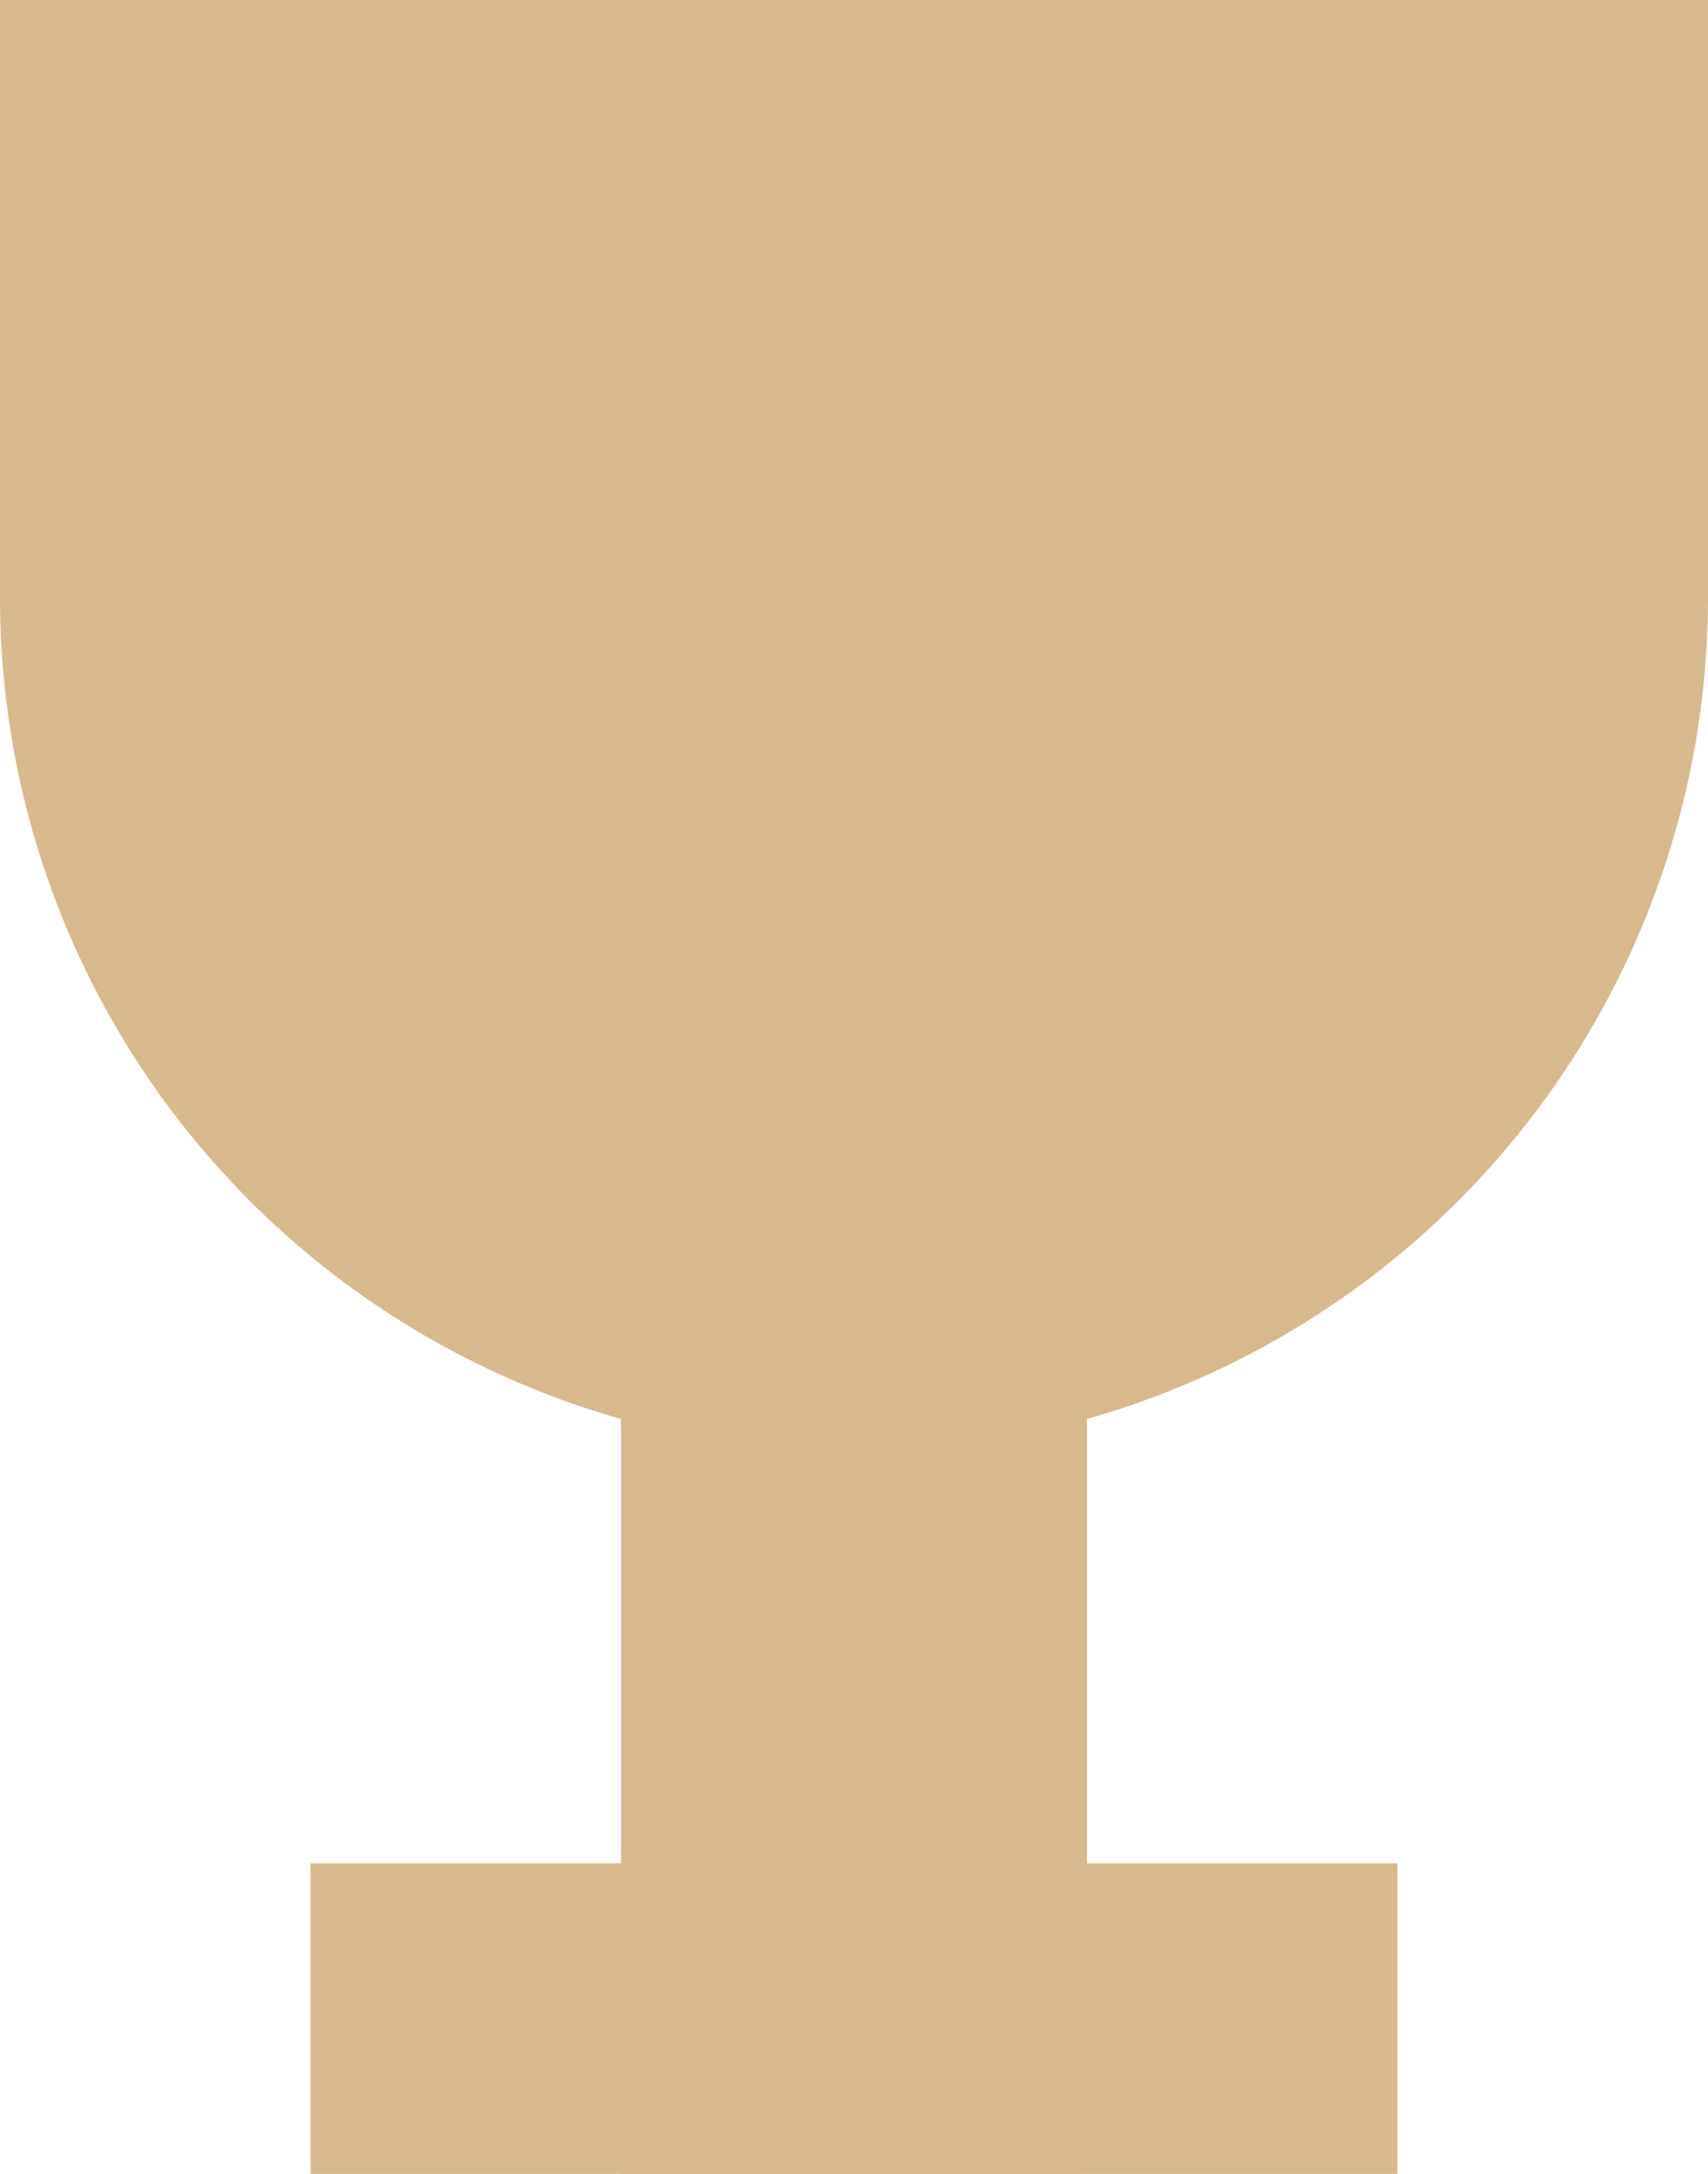
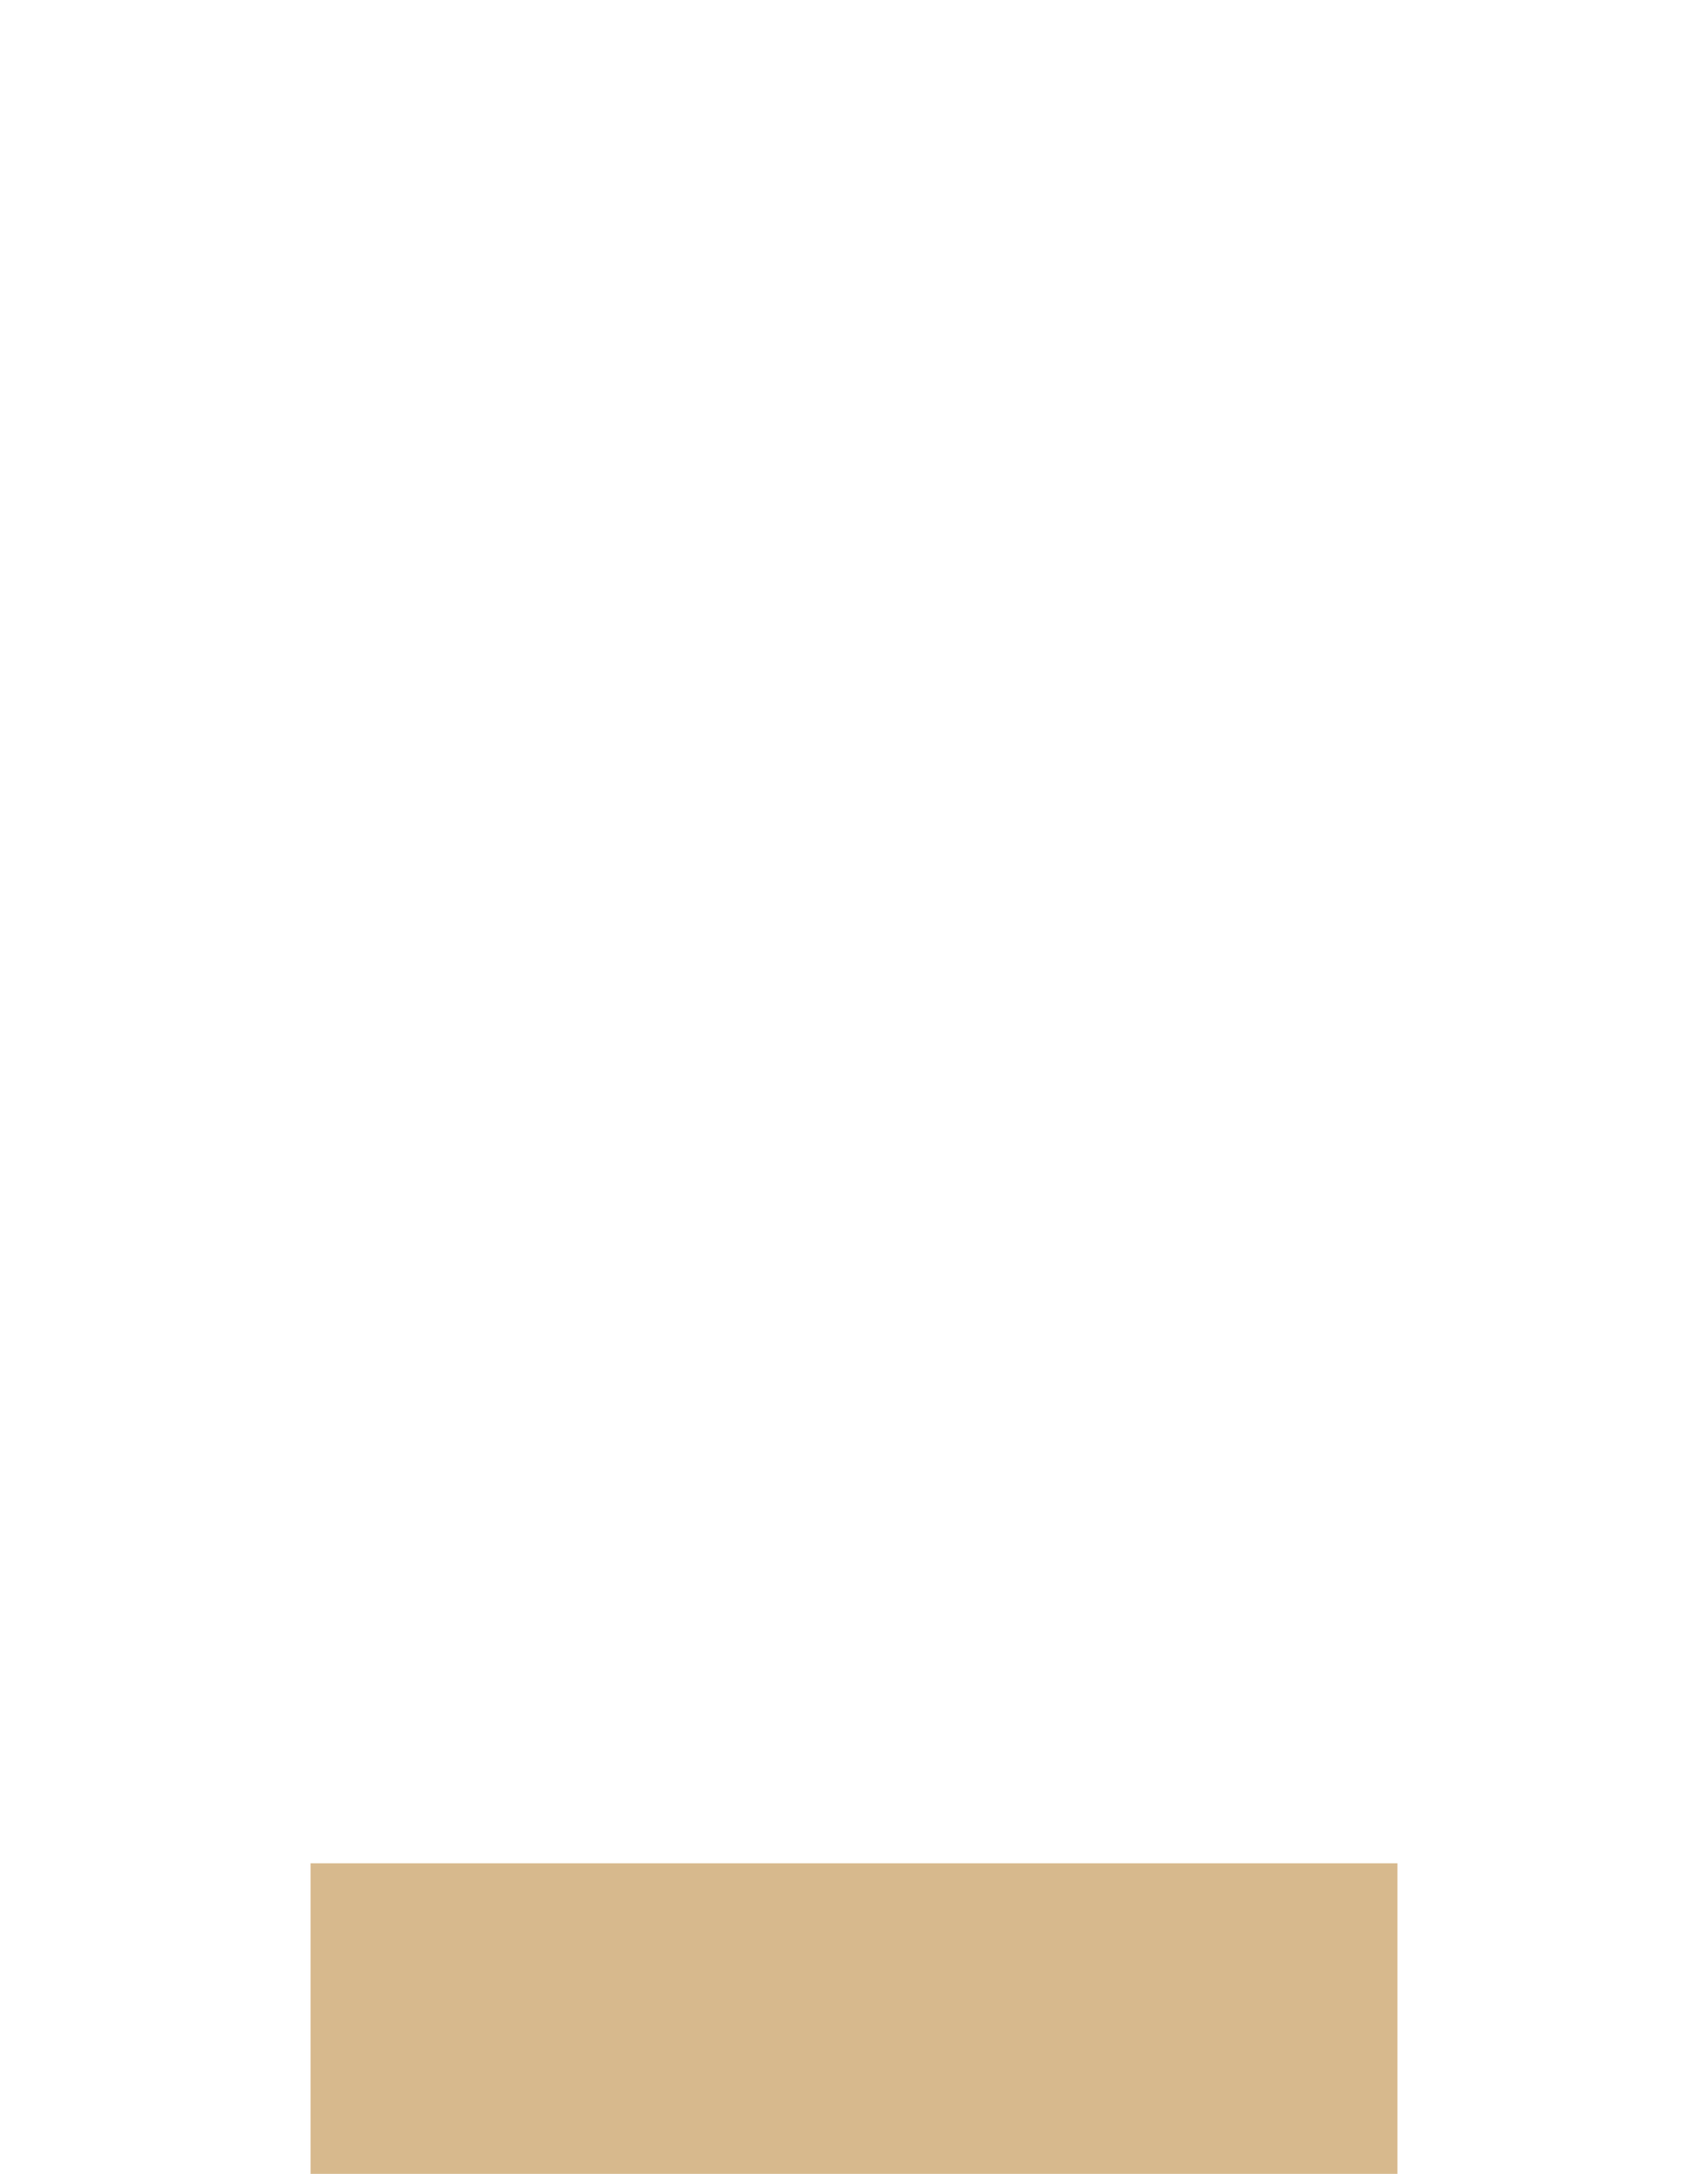
<svg xmlns="http://www.w3.org/2000/svg" width="11" height="14" viewBox="0 0 11 14" fill="none">
-   <path d="M0 0H5.5H11V3.847C11 5.928 9.826 7.83 7.966 8.763C6.414 9.542 4.586 9.542 3.034 8.763C1.174 7.83 0 5.928 0 3.847V0Z" fill="#D7B98D" />
-   <rect x="4" y="9" width="3" height="5" fill="#D7B98D" />
  <rect x="9" y="12" width="2" height="7" transform="rotate(90 9 12)" fill="#D7B98D" />
</svg>